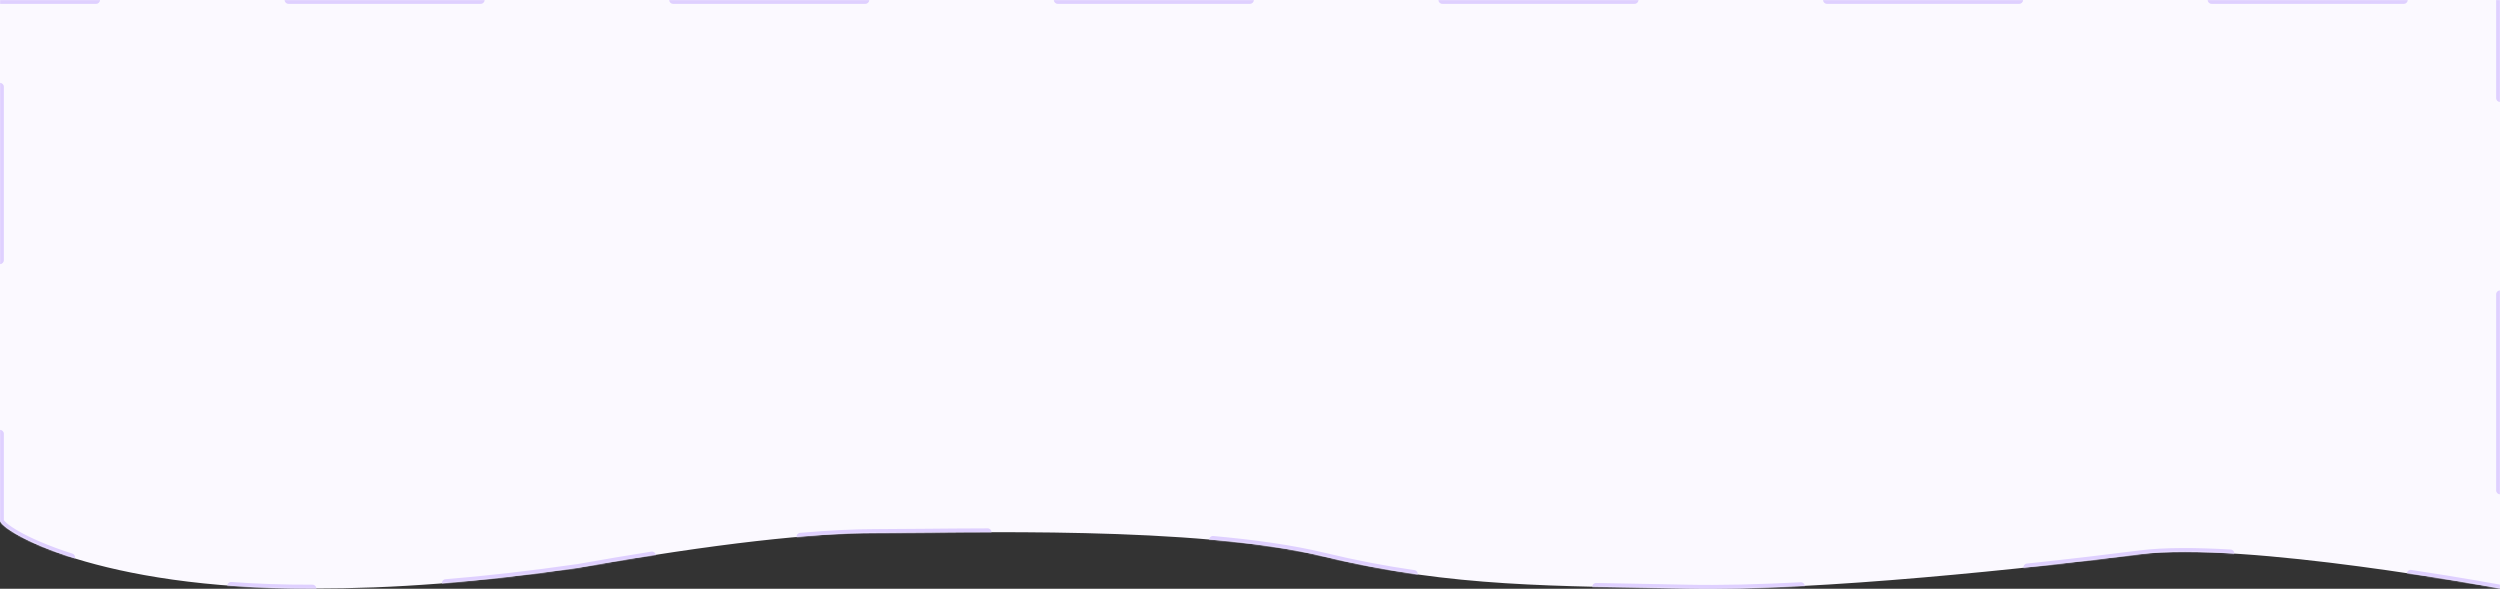
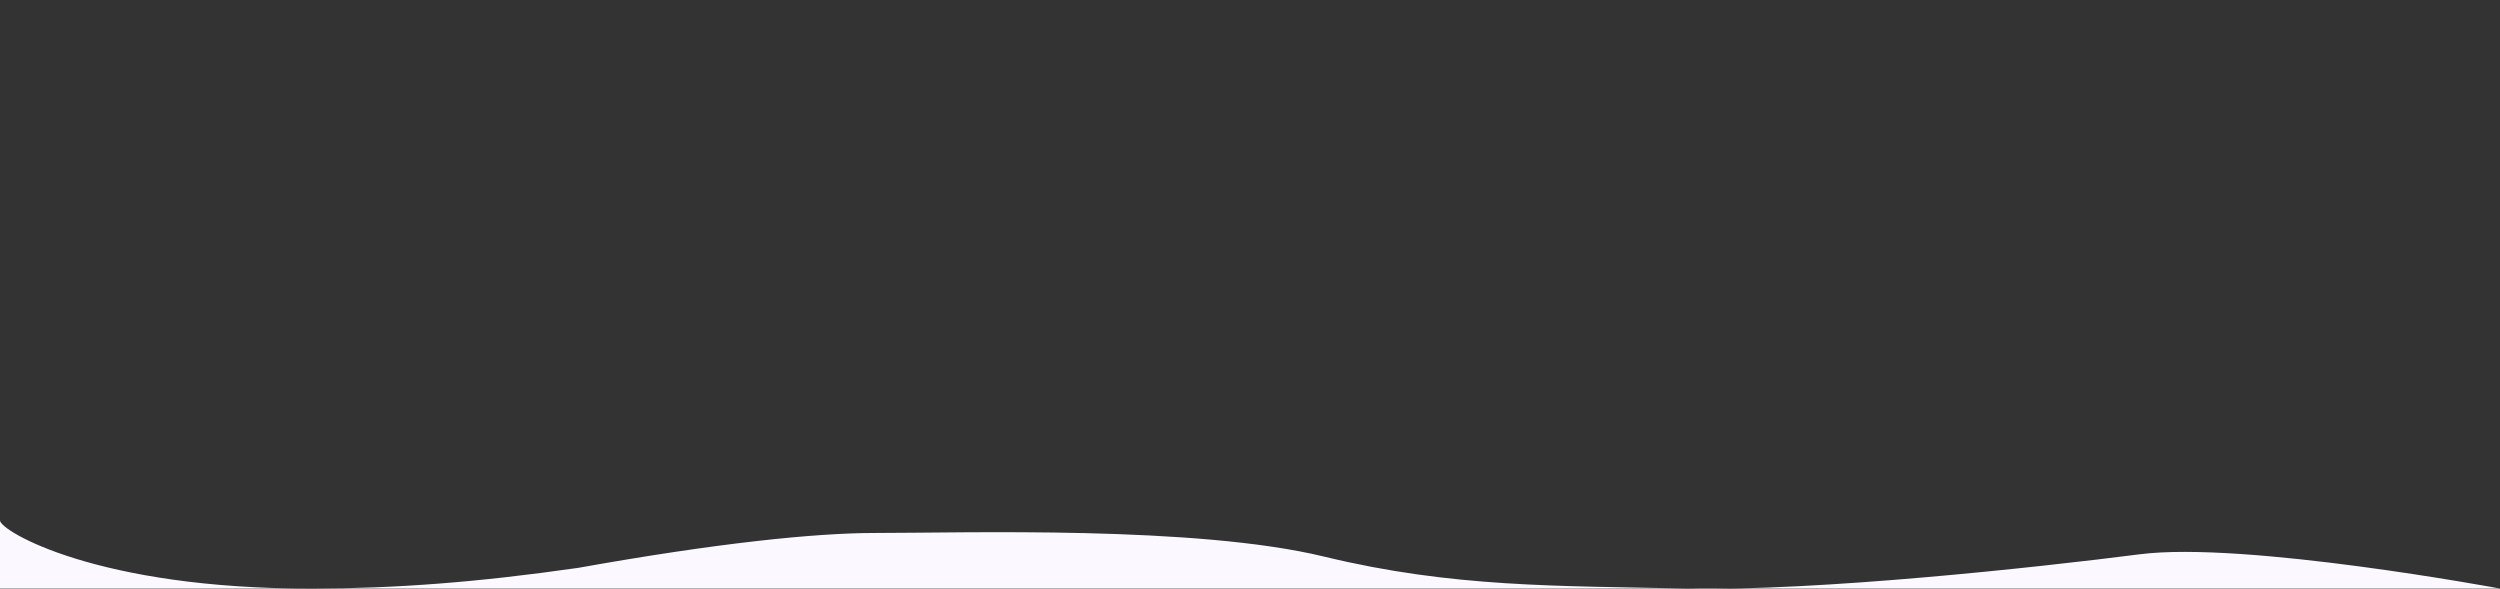
<svg xmlns="http://www.w3.org/2000/svg" fill="none" height="100%" overflow="visible" preserveAspectRatio="none" style="display: block;" viewBox="0 0 1949 459" width="100%">
  <rect x="0" y="0" width="1949" height="459" fill="#333333" stroke="none" />
  <g id="bg">
    <mask fill="white" id="path-1-inside-1_0_609">
-       <path d="M1949 458.826C1949 458.826 1749.53 421.677 1668.32 432.098C1587.12 442.519 1416.51 460.988 1315.58 458.826C1214.64 456.664 1132.33 458.204 1032.36 433.945C932.396 409.687 752.225 415.507 682.186 415.507C635.493 415.507 559.04 423.341 450.798 442.696C371.7 454.064 307.577 458.826 243.625 458.826C75.625 459.375 0 413.729 0 405.776V0H1949V458.826Z" />
-     </mask>
-     <path d="M1949 458.826C1949 458.826 1749.53 421.677 1668.32 432.098C1587.12 442.519 1416.51 460.988 1315.58 458.826C1214.64 456.664 1132.33 458.204 1032.36 433.945C932.396 409.687 752.225 415.507 682.186 415.507C635.493 415.507 559.04 423.341 450.798 442.696C371.7 454.064 307.577 458.826 243.625 458.826C75.625 459.375 0 413.729 0 405.776V0H1949V458.826Z" fill="#FBF9FF" />
-     <path d="M1948.73 460.301C1949.54 460.452 1950.32 459.915 1950.47 459.101C1950.63 458.286 1950.09 457.503 1949.27 457.352L1949 458.826L1948.73 460.301ZM1668.32 432.098L1668.13 430.61L1668.13 430.61L1668.32 432.098ZM1315.58 458.826L1315.54 460.326L1315.54 460.326L1315.58 458.826ZM1032.36 433.945L1032.01 435.403L1032.01 435.403L1032.36 433.945ZM682.186 415.507L682.186 417.007H682.186L682.186 415.507ZM450.798 442.696L451.011 444.181L451.037 444.177L451.062 444.173L450.798 442.696ZM243.63 460.326C244.458 460.323 245.128 459.65 245.125 458.821C245.122 457.993 244.449 457.323 243.62 457.326L243.625 458.826L243.63 460.326ZM0 -1.5C-0.828 -1.5 -1.5 -0.828 -1.5 0C-1.5 0.828 -0.828 1.5 0 1.5V0V-1.5ZM1950.5 0C1950.5 -0.828 1949.83 -1.5 1949 -1.5C1948.17 -1.5 1947.5 -0.828 1947.5 0H1949H1950.5ZM1879.55 445.793C1878.73 445.669 1877.97 446.233 1877.84 447.052C1877.72 447.871 1878.28 448.636 1879.1 448.759L1879.33 447.276L1879.55 445.793ZM1738.78 432.9C1739.61 432.948 1740.32 432.317 1740.36 431.49C1740.41 430.663 1739.78 429.954 1738.95 429.905L1738.87 431.403L1738.78 432.9ZM1580.28 440.851C1579.45 440.939 1578.86 441.677 1578.94 442.501C1579.03 443.325 1579.77 443.922 1580.59 443.834L1580.44 442.343L1580.28 440.851ZM1404.1 458.415C1404.93 458.372 1405.57 457.666 1405.52 456.839C1405.48 456.012 1404.78 455.376 1403.95 455.419L1404.03 456.917L1404.1 458.415ZM1244.37 455.973C1243.54 455.954 1242.86 456.611 1242.84 457.439C1242.82 458.267 1243.47 458.954 1244.3 458.972L1244.34 457.473L1244.37 455.973ZM1102.09 448.92C1102.91 449.038 1103.67 448.469 1103.78 447.65C1103.9 446.83 1103.33 446.069 1102.51 445.951L1102.3 447.435L1102.09 448.92ZM945.706 419.359C944.881 419.285 944.152 419.894 944.078 420.719C944.004 421.544 944.613 422.273 945.438 422.347L945.572 420.853L945.706 419.359ZM769.998 416.404C770.827 416.403 771.497 415.73 771.495 414.901C771.493 414.073 770.82 413.403 769.992 413.404L769.995 414.904L769.998 416.404ZM623.845 416.89C623.02 416.961 622.408 417.687 622.479 418.513C622.55 419.338 623.276 419.95 624.102 419.879L623.973 418.385L623.845 416.89ZM508.528 434.49C509.346 434.361 509.905 433.593 509.776 432.775C509.648 431.956 508.88 431.397 508.061 431.526L508.295 433.008L508.528 434.49ZM347.377 453.056C346.551 453.123 345.936 453.847 346.004 454.673C346.071 455.499 346.795 456.114 347.62 456.046L347.499 454.551L347.377 453.056ZM180.262 455.201C179.436 455.14 178.717 455.761 178.656 456.588C178.596 457.414 179.217 458.132 180.043 458.193L180.152 456.697L180.262 455.201ZM55.022 435.869C55.811 436.122 56.655 435.687 56.907 434.898C57.16 434.109 56.725 433.265 55.936 433.012L55.479 434.441L55.022 435.869ZM1.5 338.147C1.5 337.319 0.828 336.647 0 336.647C-0.828 336.647 -1.5 337.319 -1.5 338.147H0H1.5ZM-1.5 202.888C-1.5 203.717 -0.828 204.388 0 204.388C0.828 204.388 1.5 203.717 1.5 202.888H0H-1.5ZM1.5 67.629C1.5 66.801 0.828 66.129 0 66.129C-0.828 66.129 -1.5 66.801 -1.5 67.629H0H1.5ZM74.962 1.5C75.79 1.5 76.462 0.828 76.462 0C76.462 -0.828 75.79 -1.5 74.962 -1.5V0V1.5ZM224.885 -1.5C224.056 -1.5 223.385 -0.828 223.385 0C223.385 0.828 224.056 1.5 224.885 1.5V0V-1.5ZM374.808 1.5C375.636 1.5 376.308 0.828 376.308 0C376.308 -0.828 375.636 -1.5 374.808 -1.5V0V1.5ZM524.731 -1.5C523.902 -1.5 523.231 -0.828 523.231 0C523.231 0.828 523.902 1.5 524.731 1.5V0V-1.5ZM674.654 1.5C675.482 1.5 676.154 0.828 676.154 0C676.154 -0.828 675.482 -1.5 674.654 -1.5V0V1.5ZM824.577 -1.5C823.749 -1.5 823.077 -0.828 823.077 0C823.077 0.828 823.749 1.5 824.577 1.5V0V-1.5ZM974.5 1.5C975.329 1.5 976 0.828 976 0C976 -0.828 975.329 -1.5 974.5 -1.5V0V1.5ZM1124.42 -1.5C1123.59 -1.5 1122.92 -0.828 1122.92 0C1122.92 0.828 1123.59 1.5 1124.42 1.5V0V-1.5ZM1274.35 1.5C1275.17 1.5 1275.85 0.828 1275.85 0C1275.85 -0.828 1275.17 -1.5 1274.35 -1.5V0V1.5ZM1424.27 -1.5C1423.44 -1.5 1422.77 -0.828 1422.77 0C1422.77 0.828 1423.44 1.5 1424.27 1.5V0V-1.5ZM1574.19 1.5C1575.02 1.5 1575.69 0.828 1575.69 0C1575.69 -0.828 1575.02 -1.5 1574.19 -1.5V0V1.5ZM1724.12 -1.5C1723.29 -1.5 1722.62 -0.828 1722.62 0C1722.62 0.828 1723.29 1.5 1724.12 1.5V0V-1.5ZM1874.04 1.5C1874.87 1.5 1875.54 0.828 1875.54 0C1875.54 -0.828 1874.87 -1.5 1874.04 -1.5V0V1.5ZM1947.5 76.471C1947.5 77.299 1948.17 77.971 1949 77.971C1949.83 77.971 1950.5 77.299 1950.5 76.471H1949H1947.5ZM1950.5 229.413C1950.5 228.585 1949.83 227.913 1949 227.913C1948.17 227.913 1947.5 228.585 1947.5 229.413H1949H1950.5ZM1947.5 382.355C1947.5 383.184 1948.17 383.855 1949 383.855C1949.83 383.855 1950.5 383.184 1950.5 382.355H1949H1947.5ZM1949 458.826C1949.27 457.352 1949.27 457.352 1949.27 457.351C1949.27 457.351 1949.27 457.351 1949.27 457.351C1949.27 457.351 1949.27 457.351 1949.27 457.35C1949.27 457.35 1949.26 457.349 1949.25 457.347C1949.24 457.345 1949.22 457.341 1949.19 457.336C1949.13 457.325 1949.05 457.309 1948.94 457.289C1948.71 457.247 1948.38 457.186 1947.94 457.106C1947.06 456.945 1945.76 456.709 1944.08 456.406C1940.71 455.801 1935.8 454.931 1929.62 453.869C1917.26 451.746 1899.83 448.857 1879.55 445.793L1879.33 447.276L1879.1 448.759C1899.36 451.819 1916.77 454.705 1929.11 456.826C1935.28 457.886 1940.19 458.755 1943.55 459.359C1945.23 459.661 1946.52 459.896 1947.4 460.057C1947.84 460.137 1948.17 460.198 1948.39 460.239C1948.5 460.259 1948.59 460.275 1948.64 460.285C1948.67 460.29 1948.69 460.294 1948.7 460.297C1948.71 460.298 1948.72 460.299 1948.72 460.3C1948.72 460.3 1948.72 460.3 1948.72 460.301C1948.72 460.301 1948.72 460.301 1948.73 460.301C1948.73 460.301 1948.73 460.301 1949 458.826ZM1738.87 431.403L1738.95 429.905C1711.76 428.32 1686.86 428.206 1668.13 430.61L1668.32 432.098L1668.52 433.585C1686.96 431.218 1711.64 431.318 1738.78 432.9L1738.87 431.403ZM1668.32 432.098L1668.13 430.61C1644.92 433.589 1614.39 437.226 1580.28 440.851L1580.44 442.343L1580.59 443.834C1614.73 440.207 1645.28 436.567 1668.52 433.585L1668.32 432.098ZM1404.03 456.917L1403.95 455.419C1371.7 457.084 1341.37 457.878 1315.61 457.327L1315.58 458.826L1315.54 460.326C1341.41 460.88 1371.82 460.082 1404.1 458.415L1404.03 456.917ZM1315.58 458.826L1315.61 457.327C1290.88 456.797 1267.38 456.491 1244.37 455.973L1244.34 457.473L1244.3 458.972C1267.26 459.489 1290.91 459.798 1315.54 460.326L1315.58 458.826ZM1102.3 447.435L1102.51 445.951C1079.94 442.691 1056.84 438.342 1032.72 432.488L1032.36 433.945L1032.01 435.403C1056.23 441.281 1079.42 445.647 1102.09 448.92L1102.3 447.435ZM1032.36 433.945L1032.72 432.488C1007.69 426.414 977.692 422.227 945.706 419.359L945.572 420.853L945.438 422.347C977.351 425.208 1007.18 429.379 1032.01 435.403L1032.36 433.945ZM769.995 414.904L769.992 413.404C734.139 413.481 703.28 414.007 682.186 414.007L682.186 415.507L682.186 417.007C703.184 417.007 734.308 416.481 769.998 416.404L769.995 414.904ZM682.186 415.507V414.007C666.213 414.007 646.792 414.92 623.845 416.89L623.973 418.385L624.102 419.879C646.988 417.914 666.321 417.007 682.186 417.007V415.507ZM508.295 433.008L508.061 431.526C489.992 434.369 470.82 437.592 450.534 441.22L450.798 442.696L451.062 444.173C471.329 440.549 490.48 437.329 508.528 434.49L508.295 433.008ZM450.798 442.696L450.584 441.212C413.373 446.559 379.486 450.443 347.377 453.056L347.499 454.551L347.62 456.046C379.799 453.427 413.748 449.536 451.011 444.181L450.798 442.696ZM243.625 458.826L243.62 457.326C220.804 457.401 199.699 456.622 180.262 455.201L180.152 456.697L180.043 458.193C199.558 459.619 220.74 460.401 243.63 460.326L243.625 458.826ZM55.479 434.441L55.936 433.012C37.197 427.017 23.426 420.855 14.367 415.737C9.833 413.176 6.514 410.895 4.35 409.051C3.266 408.126 2.509 407.343 2.037 406.719C1.523 406.04 1.5 405.751 1.5 405.776H0H-1.5C-1.5 406.768 -0.965 407.723 -0.356 408.529C0.295 409.389 1.227 410.331 2.404 411.334C4.764 413.346 8.26 415.733 12.892 418.349C22.166 423.589 36.134 429.826 55.022 435.869L55.479 434.441ZM0 405.776H1.5V338.147H0H-1.5V405.776H0ZM0 202.888H1.5V67.629H0H-1.5V202.888H0ZM0 0V1.5H74.962V0V-1.5H0V0ZM224.885 0V1.5H374.808V0V-1.5H224.885V0ZM524.731 0V1.5H674.654V0V-1.5H524.731V0ZM824.577 0V1.5H974.5V0V-1.5H824.577V0ZM1124.42 0V1.5H1274.35V0V-1.5H1124.42V0ZM1424.27 0V1.5H1574.19V0V-1.5H1424.27V0ZM1724.12 0V1.5H1874.04V0V-1.5H1724.12V0ZM1949 0H1947.5V76.471H1949H1950.5V0H1949ZM1949 229.413H1947.5V382.355H1949H1950.5V229.413H1949ZM1948.45 461.775C1950.08 462.079 1951.65 461.004 1951.95 459.375C1952.25 457.747 1951.18 456.18 1949.55 455.877L1949 458.826L1948.45 461.775ZM1668.32 432.098L1667.94 429.122L1667.94 429.122L1668.32 432.098ZM1315.58 458.826L1315.51 461.825L1315.51 461.825L1315.58 458.826ZM1032.36 433.945L1031.65 436.861L1031.65 436.861L1032.36 433.945ZM682.186 415.507L682.186 418.507H682.186L682.186 415.507ZM450.798 442.696L451.225 445.666L451.275 445.658L451.326 445.649L450.798 442.696ZM243.635 461.826C245.292 461.821 246.63 460.473 246.625 458.816C246.62 457.16 245.272 455.821 243.615 455.826L243.625 458.826L243.635 461.826ZM0 -3C-1.657 -3 -3 -1.657 -3 0C-3 1.657 -1.657 3 0 3V0V-3ZM1952 0C1952 -1.657 1950.66 -3 1949 -3C1947.34 -3 1946 -1.657 1946 0H1949H1952ZM1879.78 444.31C1878.14 444.062 1876.61 445.19 1876.36 446.828C1876.11 448.466 1877.24 449.995 1878.88 450.243L1879.33 447.276L1879.78 444.31ZM1738.69 434.398C1740.35 434.494 1741.77 433.231 1741.86 431.577C1741.96 429.923 1740.7 428.504 1739.04 428.408L1738.87 431.403L1738.69 434.398ZM1580.12 439.359C1578.47 439.534 1577.28 441.012 1577.45 442.66C1577.63 444.307 1579.1 445.501 1580.75 445.326L1580.44 442.343L1580.12 439.359ZM1404.18 459.913C1405.83 459.827 1407.11 458.416 1407.02 456.762C1406.94 455.107 1405.53 453.835 1403.87 453.921L1404.03 456.917L1404.18 459.913ZM1244.4 454.473C1242.75 454.436 1241.37 455.749 1241.34 457.405C1241.3 459.061 1242.61 460.435 1244.27 460.472L1244.34 457.473L1244.4 454.473ZM1101.87 450.404C1103.51 450.641 1105.03 449.504 1105.27 447.864C1105.51 446.224 1104.37 444.703 1102.73 444.466L1102.3 447.435L1101.87 450.404ZM945.84 417.865C944.19 417.717 942.732 418.934 942.584 420.585C942.436 422.235 943.654 423.693 945.304 423.841L945.572 420.853L945.84 417.865ZM770.002 417.904C771.658 417.901 772.999 416.555 772.995 414.898C772.992 413.241 771.645 411.901 769.989 411.904L769.995 414.904L770.002 417.904ZM623.717 415.396C622.066 415.537 620.843 416.99 620.984 418.641C621.126 420.292 622.579 421.515 624.23 421.374L623.973 418.385L623.717 415.396ZM508.761 435.971C510.398 435.714 511.516 434.178 511.258 432.541C511.001 430.905 509.465 429.787 507.828 430.044L508.295 433.008L508.761 435.971ZM347.255 451.561C345.604 451.696 344.374 453.143 344.509 454.795C344.643 456.446 346.091 457.676 347.742 457.541L347.499 454.551L347.255 451.561ZM180.371 453.705C178.719 453.584 177.281 454.826 177.16 456.478C177.04 458.131 178.281 459.568 179.934 459.689L180.152 456.697L180.371 453.705ZM54.565 437.298C56.143 437.803 57.831 436.933 58.336 435.355C58.841 433.777 57.971 432.088 56.393 431.584L55.479 434.441L54.565 437.298ZM3 338.147C3 336.49 1.657 335.147 0 335.147C-1.657 335.147 -3 336.49 -3 338.147H0H3ZM-3 202.888C-3 204.545 -1.657 205.888 0 205.888C1.657 205.888 3 204.545 3 202.888H0H-3ZM3 67.629C3 65.972 1.657 64.629 0 64.629C-1.657 64.629 -3 65.972 -3 67.629H0H3ZM74.962 3C76.618 3 77.962 1.657 77.962 0C77.962 -1.657 76.618 -3 74.962 -3V0V3ZM224.885 -3C223.228 -3 221.885 -1.657 221.885 0C221.885 1.657 223.228 3 224.885 3V0V-3ZM374.808 3C376.465 3 377.808 1.657 377.808 0C377.808 -1.657 376.465 -3 374.808 -3V0V3ZM524.731 -3C523.074 -3 521.731 -1.657 521.731 0C521.731 1.657 523.074 3 524.731 3V0V-3ZM674.654 3C676.311 3 677.654 1.657 677.654 0C677.654 -1.657 676.311 -3 674.654 -3V0V3ZM824.577 -3C822.92 -3 821.577 -1.657 821.577 0C821.577 1.657 822.92 3 824.577 3V0V-3ZM974.5 3C976.157 3 977.5 1.657 977.5 0C977.5 -1.657 976.157 -3 974.5 -3V0V3ZM1124.42 -3C1122.77 -3 1121.42 -1.657 1121.42 0C1121.42 1.657 1122.77 3 1124.42 3V0V-3ZM1274.35 3C1276 3 1277.35 1.657 1277.35 0C1277.35 -1.657 1276 -3 1274.35 -3V0V3ZM1424.27 -3C1422.61 -3 1421.27 -1.657 1421.27 0C1421.27 1.657 1422.61 3 1424.27 3V0V-3ZM1574.19 3C1575.85 3 1577.19 1.657 1577.19 0C1577.19 -1.657 1575.85 -3 1574.19 -3V0V3ZM1724.12 -3C1722.46 -3 1721.12 -1.657 1721.12 0C1721.12 1.657 1722.46 3 1724.12 3V0V-3ZM1874.04 3C1875.7 3 1877.04 1.657 1877.04 0C1877.04 -1.657 1875.7 -3 1874.04 -3V0V3ZM1946 76.471C1946 78.128 1947.34 79.471 1949 79.471C1950.66 79.471 1952 78.128 1952 76.471H1949H1946ZM1952 229.413C1952 227.756 1950.66 226.413 1949 226.413C1947.34 226.413 1946 227.756 1946 229.413H1949H1952ZM1946 382.355C1946 384.012 1947.34 385.355 1949 385.355C1950.66 385.355 1952 384.012 1952 382.355H1949H1946ZM1949 458.826C1949.55 455.877 1949.55 455.877 1949.55 455.877C1949.55 455.877 1949.55 455.877 1949.55 455.877C1949.55 455.876 1949.55 455.876 1949.54 455.876C1949.54 455.875 1949.53 455.874 1949.53 455.873C1949.51 455.87 1949.49 455.866 1949.46 455.861C1949.41 455.85 1949.32 455.834 1949.21 455.814C1948.98 455.772 1948.65 455.711 1948.21 455.63C1947.33 455.469 1946.03 455.233 1944.34 454.93C1940.97 454.324 1936.06 453.453 1929.87 452.391C1917.51 450.266 1900.07 447.375 1879.78 444.31L1879.33 447.276L1878.88 450.243C1899.12 453.301 1916.52 456.185 1928.86 458.304C1935.02 459.364 1939.93 460.232 1943.28 460.835C1944.96 461.137 1946.26 461.372 1947.13 461.532C1947.57 461.612 1947.9 461.673 1948.12 461.714C1948.23 461.734 1948.31 461.75 1948.37 461.76C1948.4 461.765 1948.42 461.769 1948.43 461.772C1948.44 461.773 1948.44 461.774 1948.45 461.775C1948.45 461.775 1948.45 461.775 1948.45 461.775C1948.45 461.775 1948.45 461.775 1948.45 461.775C1948.45 461.775 1948.45 461.775 1949 458.826ZM1738.87 431.403L1739.04 428.408C1711.82 426.821 1686.81 426.701 1667.94 429.122L1668.32 432.098L1668.71 435.073C1687.01 432.724 1711.58 432.817 1738.69 434.398L1738.87 431.403ZM1668.32 432.098L1667.94 429.122C1644.74 432.1 1614.22 435.736 1580.12 439.359L1580.44 442.343L1580.75 445.326C1614.9 441.698 1645.46 438.056 1668.71 435.073L1668.32 432.098ZM1404.03 456.917L1403.87 453.921C1371.64 455.585 1341.35 456.378 1315.64 455.827L1315.58 458.826L1315.51 461.825C1341.42 462.381 1371.87 461.581 1404.18 459.913L1404.03 456.917ZM1315.58 458.826L1315.64 455.827C1290.87 455.296 1267.44 454.992 1244.4 454.473L1244.34 457.473L1244.27 460.472C1267.2 460.988 1290.92 461.299 1315.51 461.825L1315.58 458.826ZM1102.3 447.435L1102.73 444.466C1080.19 441.213 1057.15 436.873 1033.07 431.03L1032.36 433.945L1031.65 436.861C1055.92 442.75 1079.16 447.126 1101.87 450.404L1102.3 447.435ZM1032.36 433.945L1033.07 431.03C1007.94 424.932 977.863 420.736 945.84 417.865L945.572 420.853L945.304 423.841C977.18 426.699 1006.93 430.861 1031.65 436.861L1032.36 433.945ZM769.995 414.904L769.989 411.904C734.054 411.982 703.328 412.507 682.186 412.507L682.186 415.507L682.186 418.507C703.136 418.507 734.393 417.981 770.002 417.904L769.995 414.904ZM682.186 415.507V412.507C666.159 412.507 646.693 413.423 623.717 415.396L623.973 418.385L624.23 421.374C647.087 419.412 666.375 418.507 682.186 418.507V415.507ZM508.295 433.008L507.828 430.044C489.747 432.889 470.566 436.114 450.27 439.743L450.798 442.696L451.326 445.649C471.583 442.027 490.724 438.809 508.761 435.971L508.295 433.008ZM450.798 442.696L450.371 439.727C413.186 445.071 379.329 448.951 347.255 451.561L347.499 454.551L347.742 457.541C379.956 454.92 413.936 451.025 451.225 445.666L450.798 442.696ZM243.625 458.826L243.615 455.826C220.837 455.901 199.77 455.123 180.371 453.705L180.152 456.697L179.934 459.689C199.488 461.118 220.708 461.901 243.635 461.826L243.625 458.826ZM55.479 434.441L56.393 431.584C37.729 425.612 24.056 419.488 15.105 414.431C10.62 411.897 7.389 409.67 5.324 407.909C4.285 407.024 3.616 406.32 3.233 405.814C2.768 405.199 3 405.242 3 405.776H0H-3C-3 407.277 -2.21 408.564 -1.552 409.434C-0.811 410.412 0.208 411.433 1.431 412.476C3.889 414.571 7.473 417.011 12.154 419.655C21.536 424.955 35.602 431.231 54.565 437.298L55.479 434.441ZM0 405.776H3V338.147H0H-3V405.776H0ZM0 202.888H3V67.629H0H-3V202.888H0ZM0 0V3H74.962V0V-3H0V0ZM224.885 0V3H374.808V0V-3H224.885V0ZM524.731 0V3H674.654V0V-3H524.731V0ZM824.577 0V3H974.5V0V-3H824.577V0ZM1124.42 0V3H1274.35V0V-3H1124.42V0ZM1424.27 0V3H1574.19V0V-3H1424.27V0ZM1724.12 0V3H1874.04V0V-3H1724.12V0ZM1949 0H1946V76.471H1949H1952V0H1949ZM1949 229.413H1946V382.355H1949H1952V229.413H1949Z" fill="#DFD0FF" mask="url(#path-1-inside-1_0_609)" />
+       </mask>
+     <path d="M1949 458.826C1949 458.826 1749.53 421.677 1668.32 432.098C1587.12 442.519 1416.51 460.988 1315.58 458.826C1214.64 456.664 1132.33 458.204 1032.36 433.945C932.396 409.687 752.225 415.507 682.186 415.507C635.493 415.507 559.04 423.341 450.798 442.696C371.7 454.064 307.577 458.826 243.625 458.826C75.625 459.375 0 413.729 0 405.776V0V458.826Z" fill="#FBF9FF" />
  </g>
</svg>